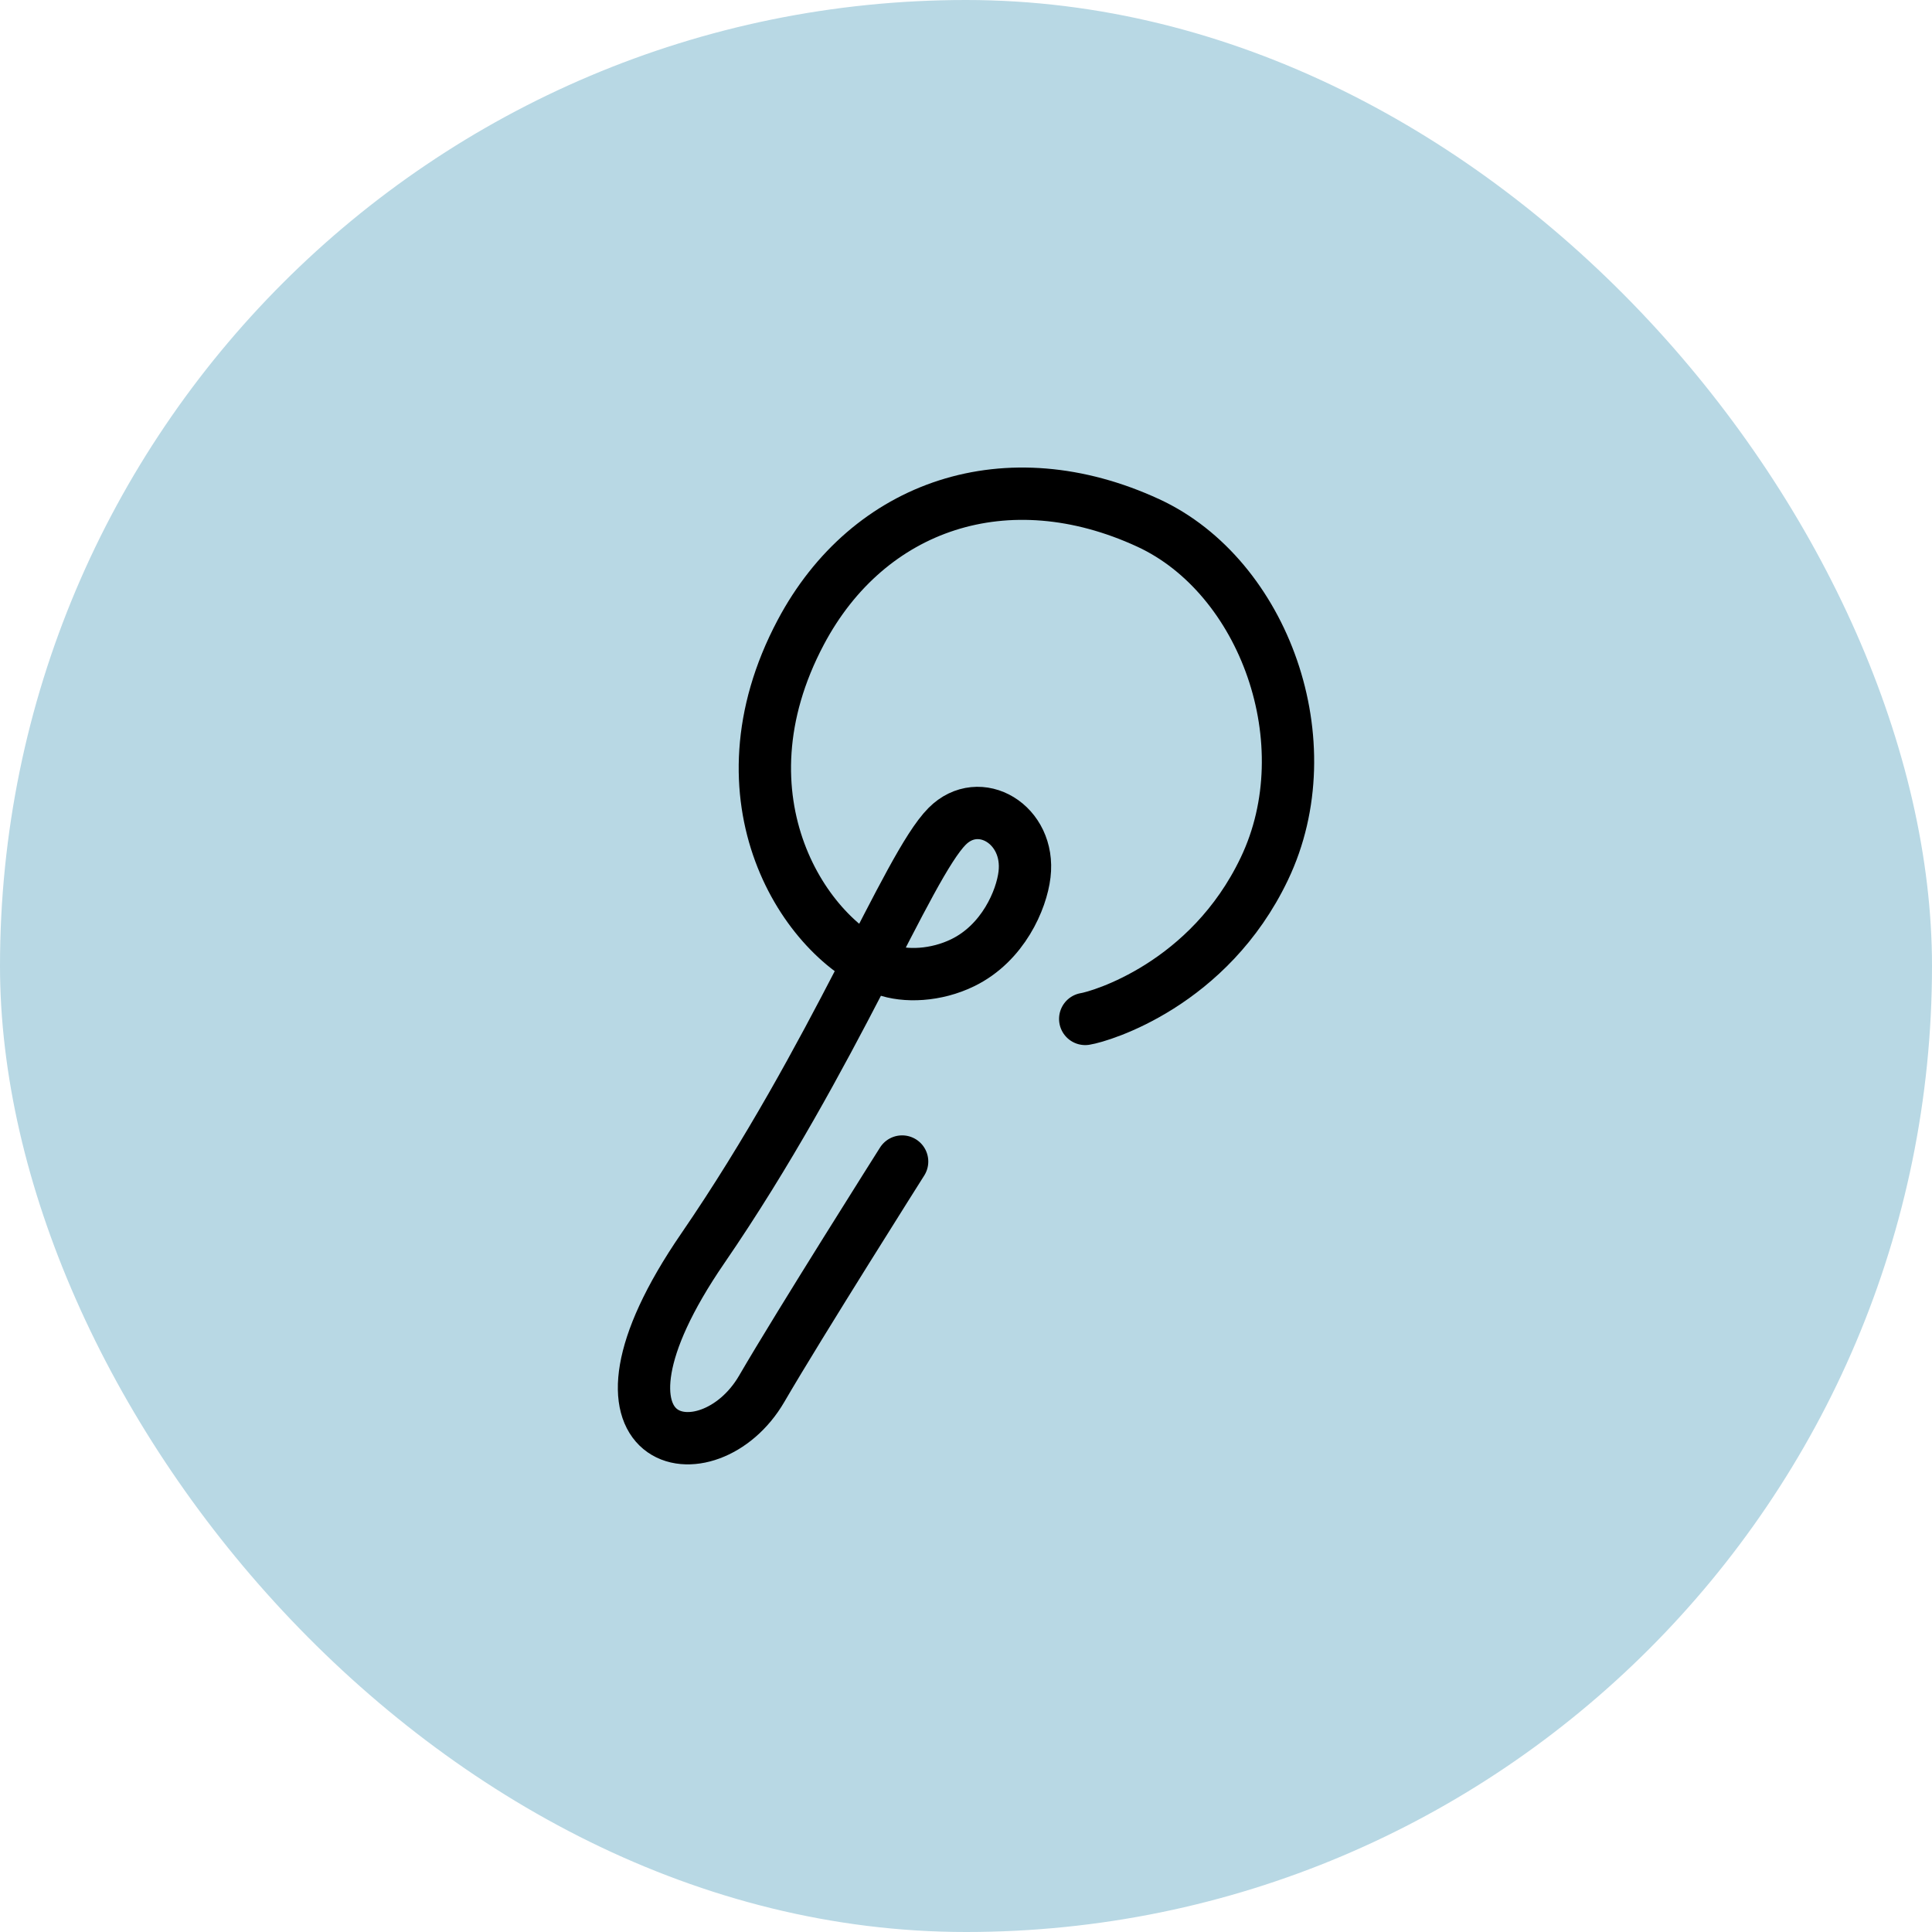
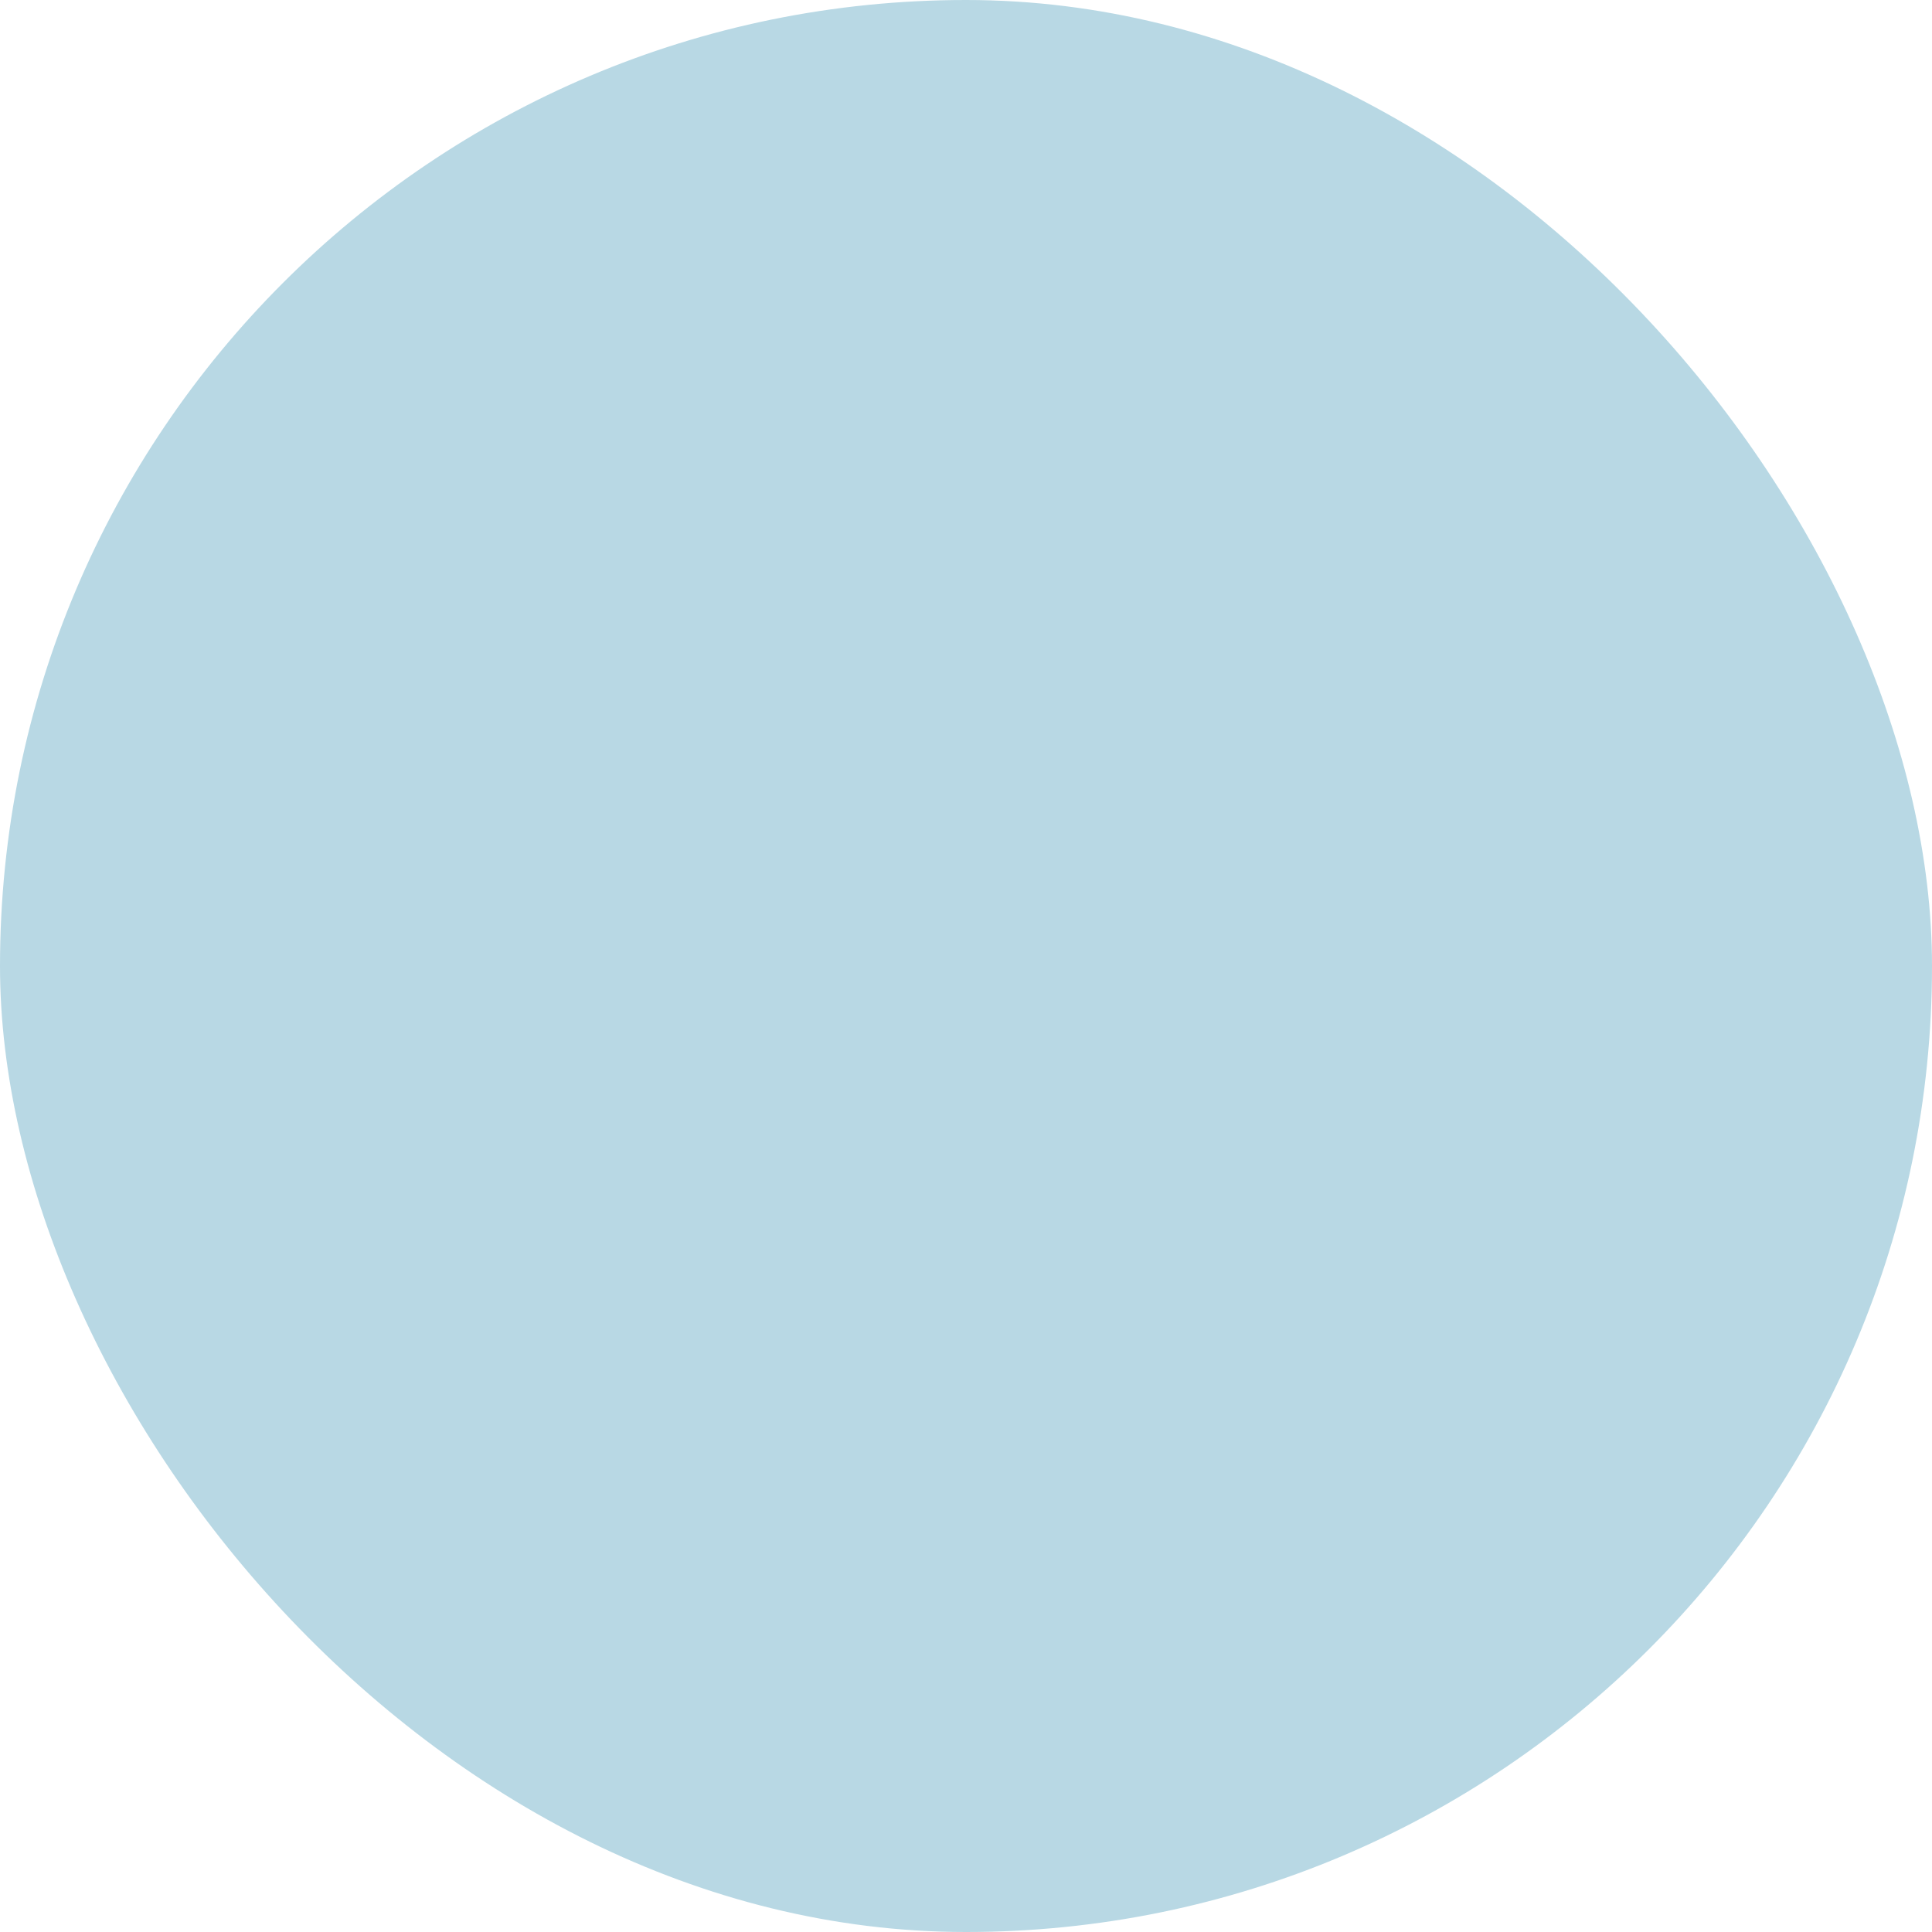
<svg xmlns="http://www.w3.org/2000/svg" width="48" height="48" viewBox="0 0 48 48" fill="none">
  <rect width="48" height="48" rx="24" fill="#B8D8E4" />
-   <path d="M22.413 28.858C22.413 28.858 19.863 32.889 18.925 34.503C17.605 36.773 14 36.058 17.459 31.017C20.747 26.223 22.541 21.525 23.531 20.53C24.33 19.727 25.603 20.48 25.454 21.726C25.38 22.356 24.922 23.428 23.922 23.917C23.256 24.243 22.488 24.274 21.983 24.087C20.002 23.351 17.701 19.846 19.895 15.709C21.578 12.536 25.025 11.374 28.53 12.993C31.403 14.321 32.909 18.454 31.412 21.585C30.038 24.463 27.349 25.253 26.962 25.315" stroke="black" stroke-width="1.3" stroke-miterlimit="10" stroke-linecap="round" />
</svg>